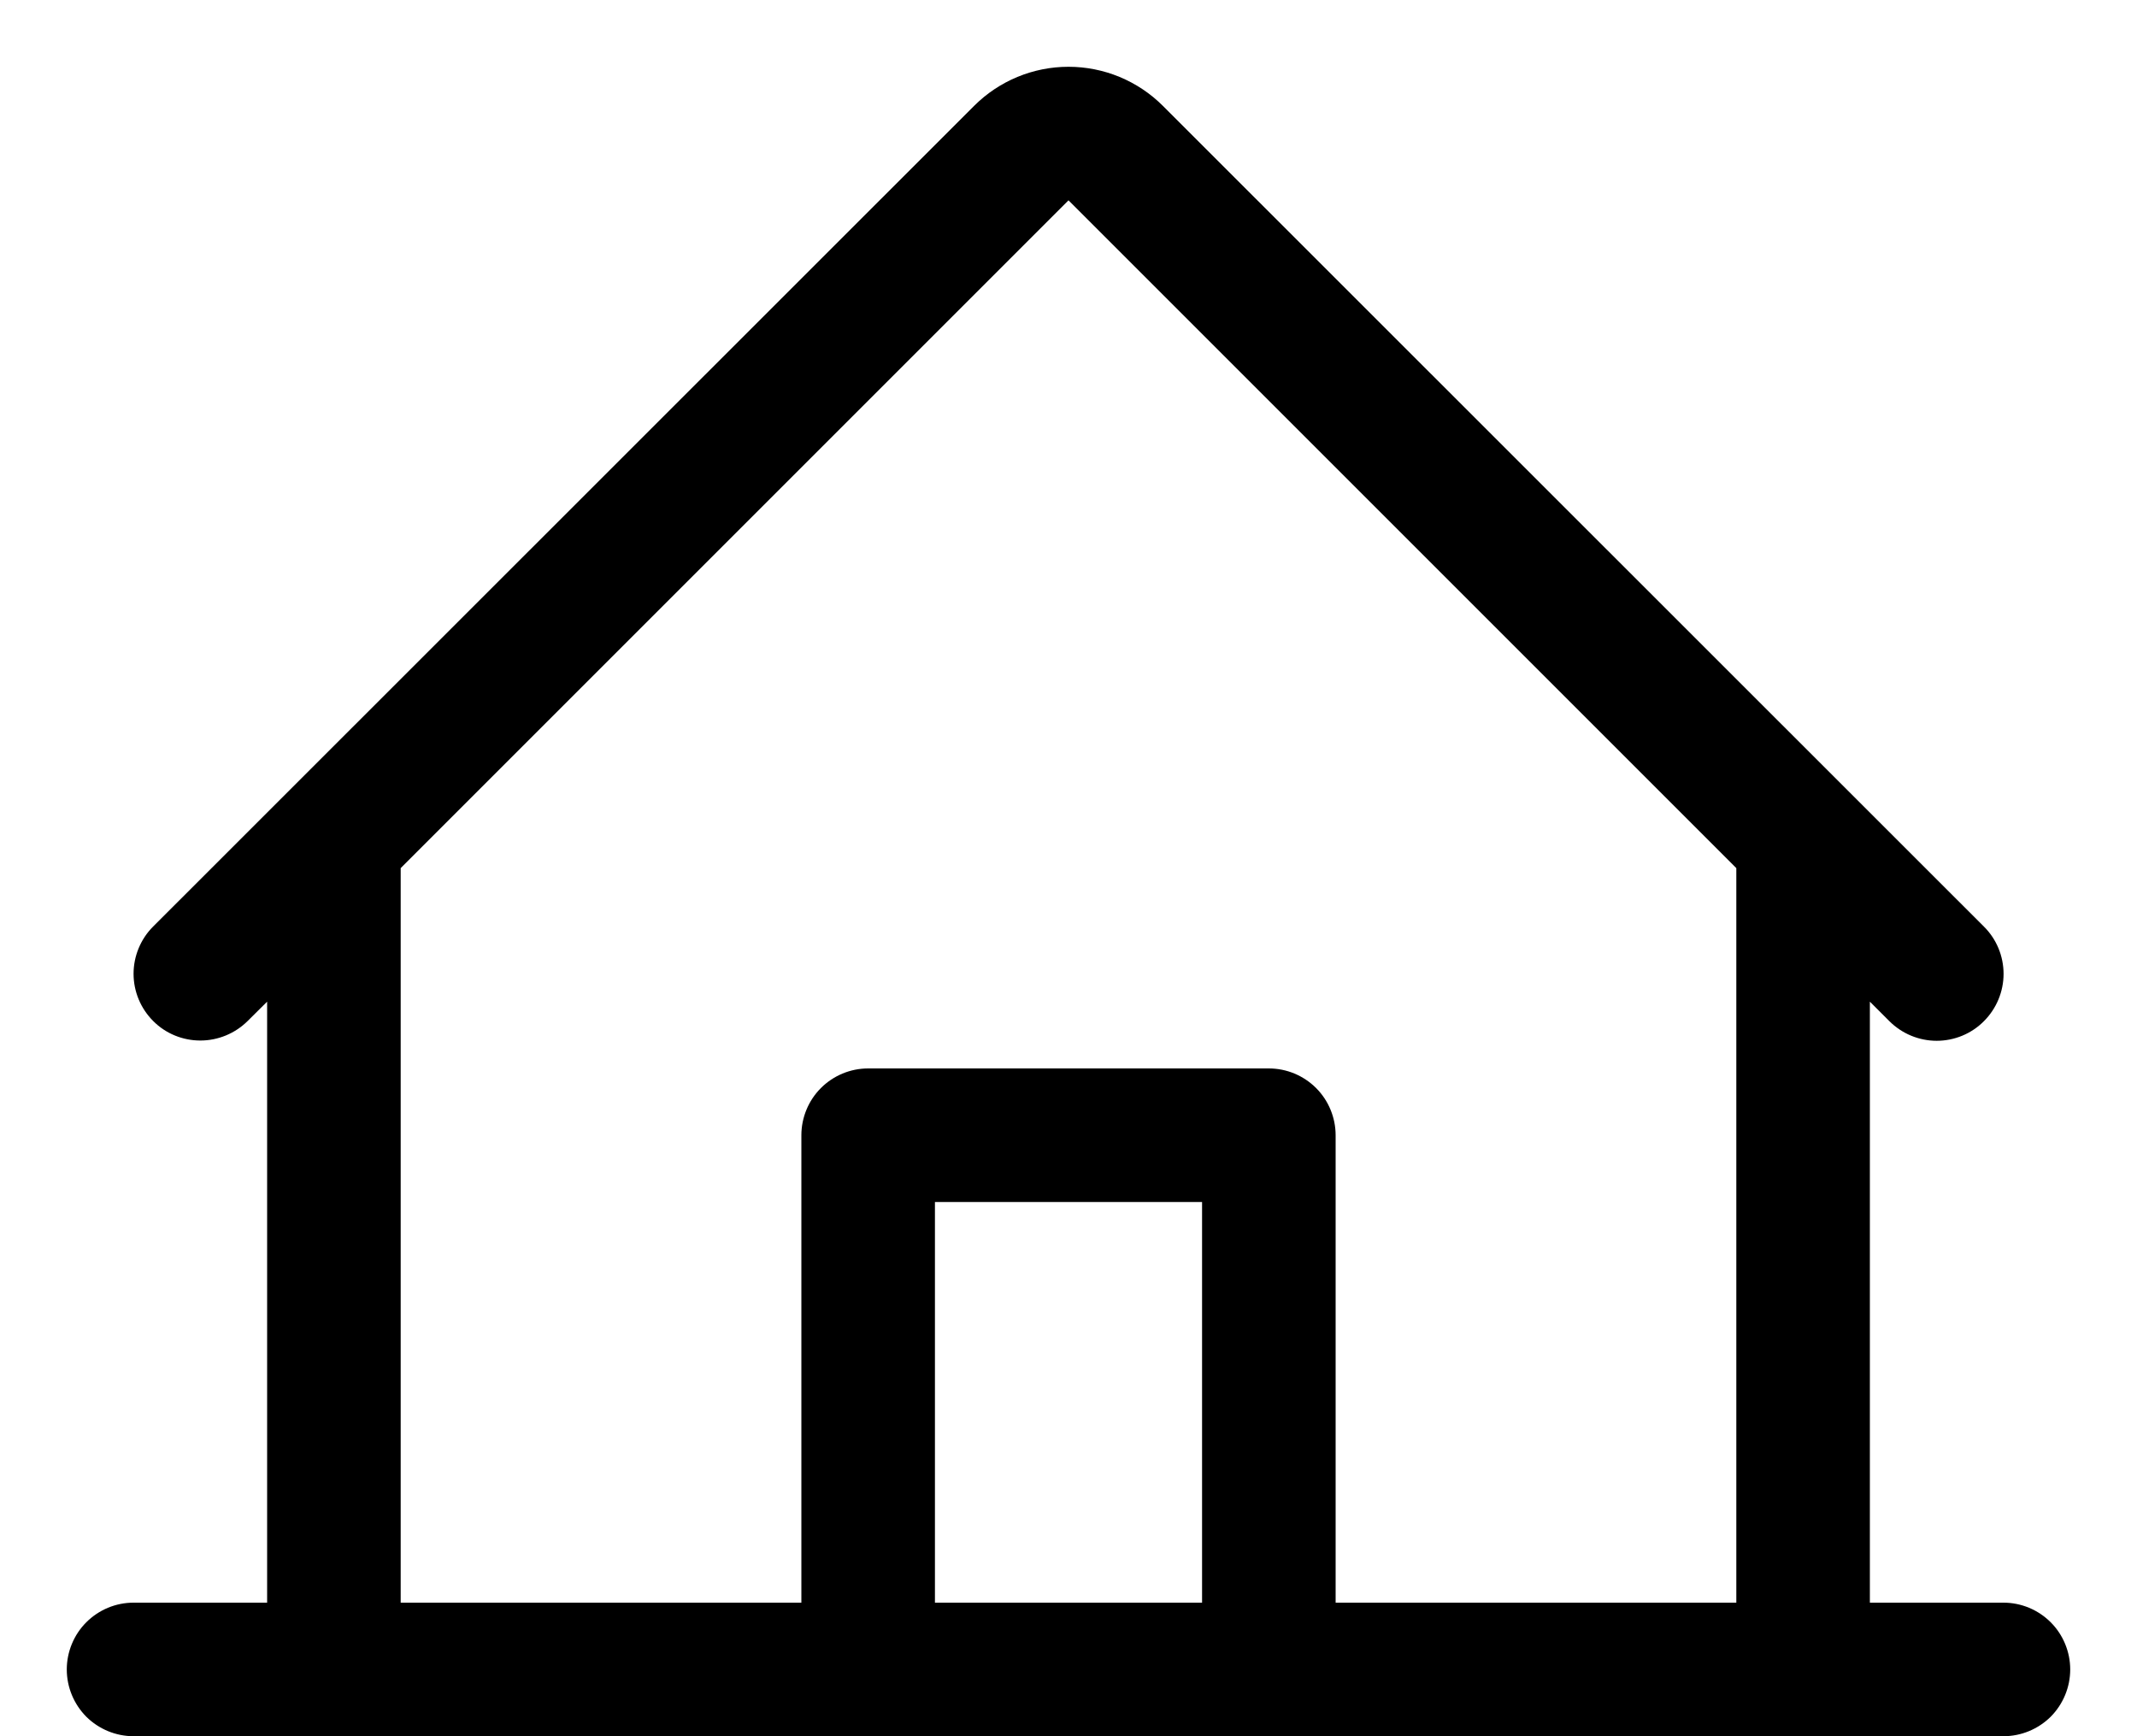
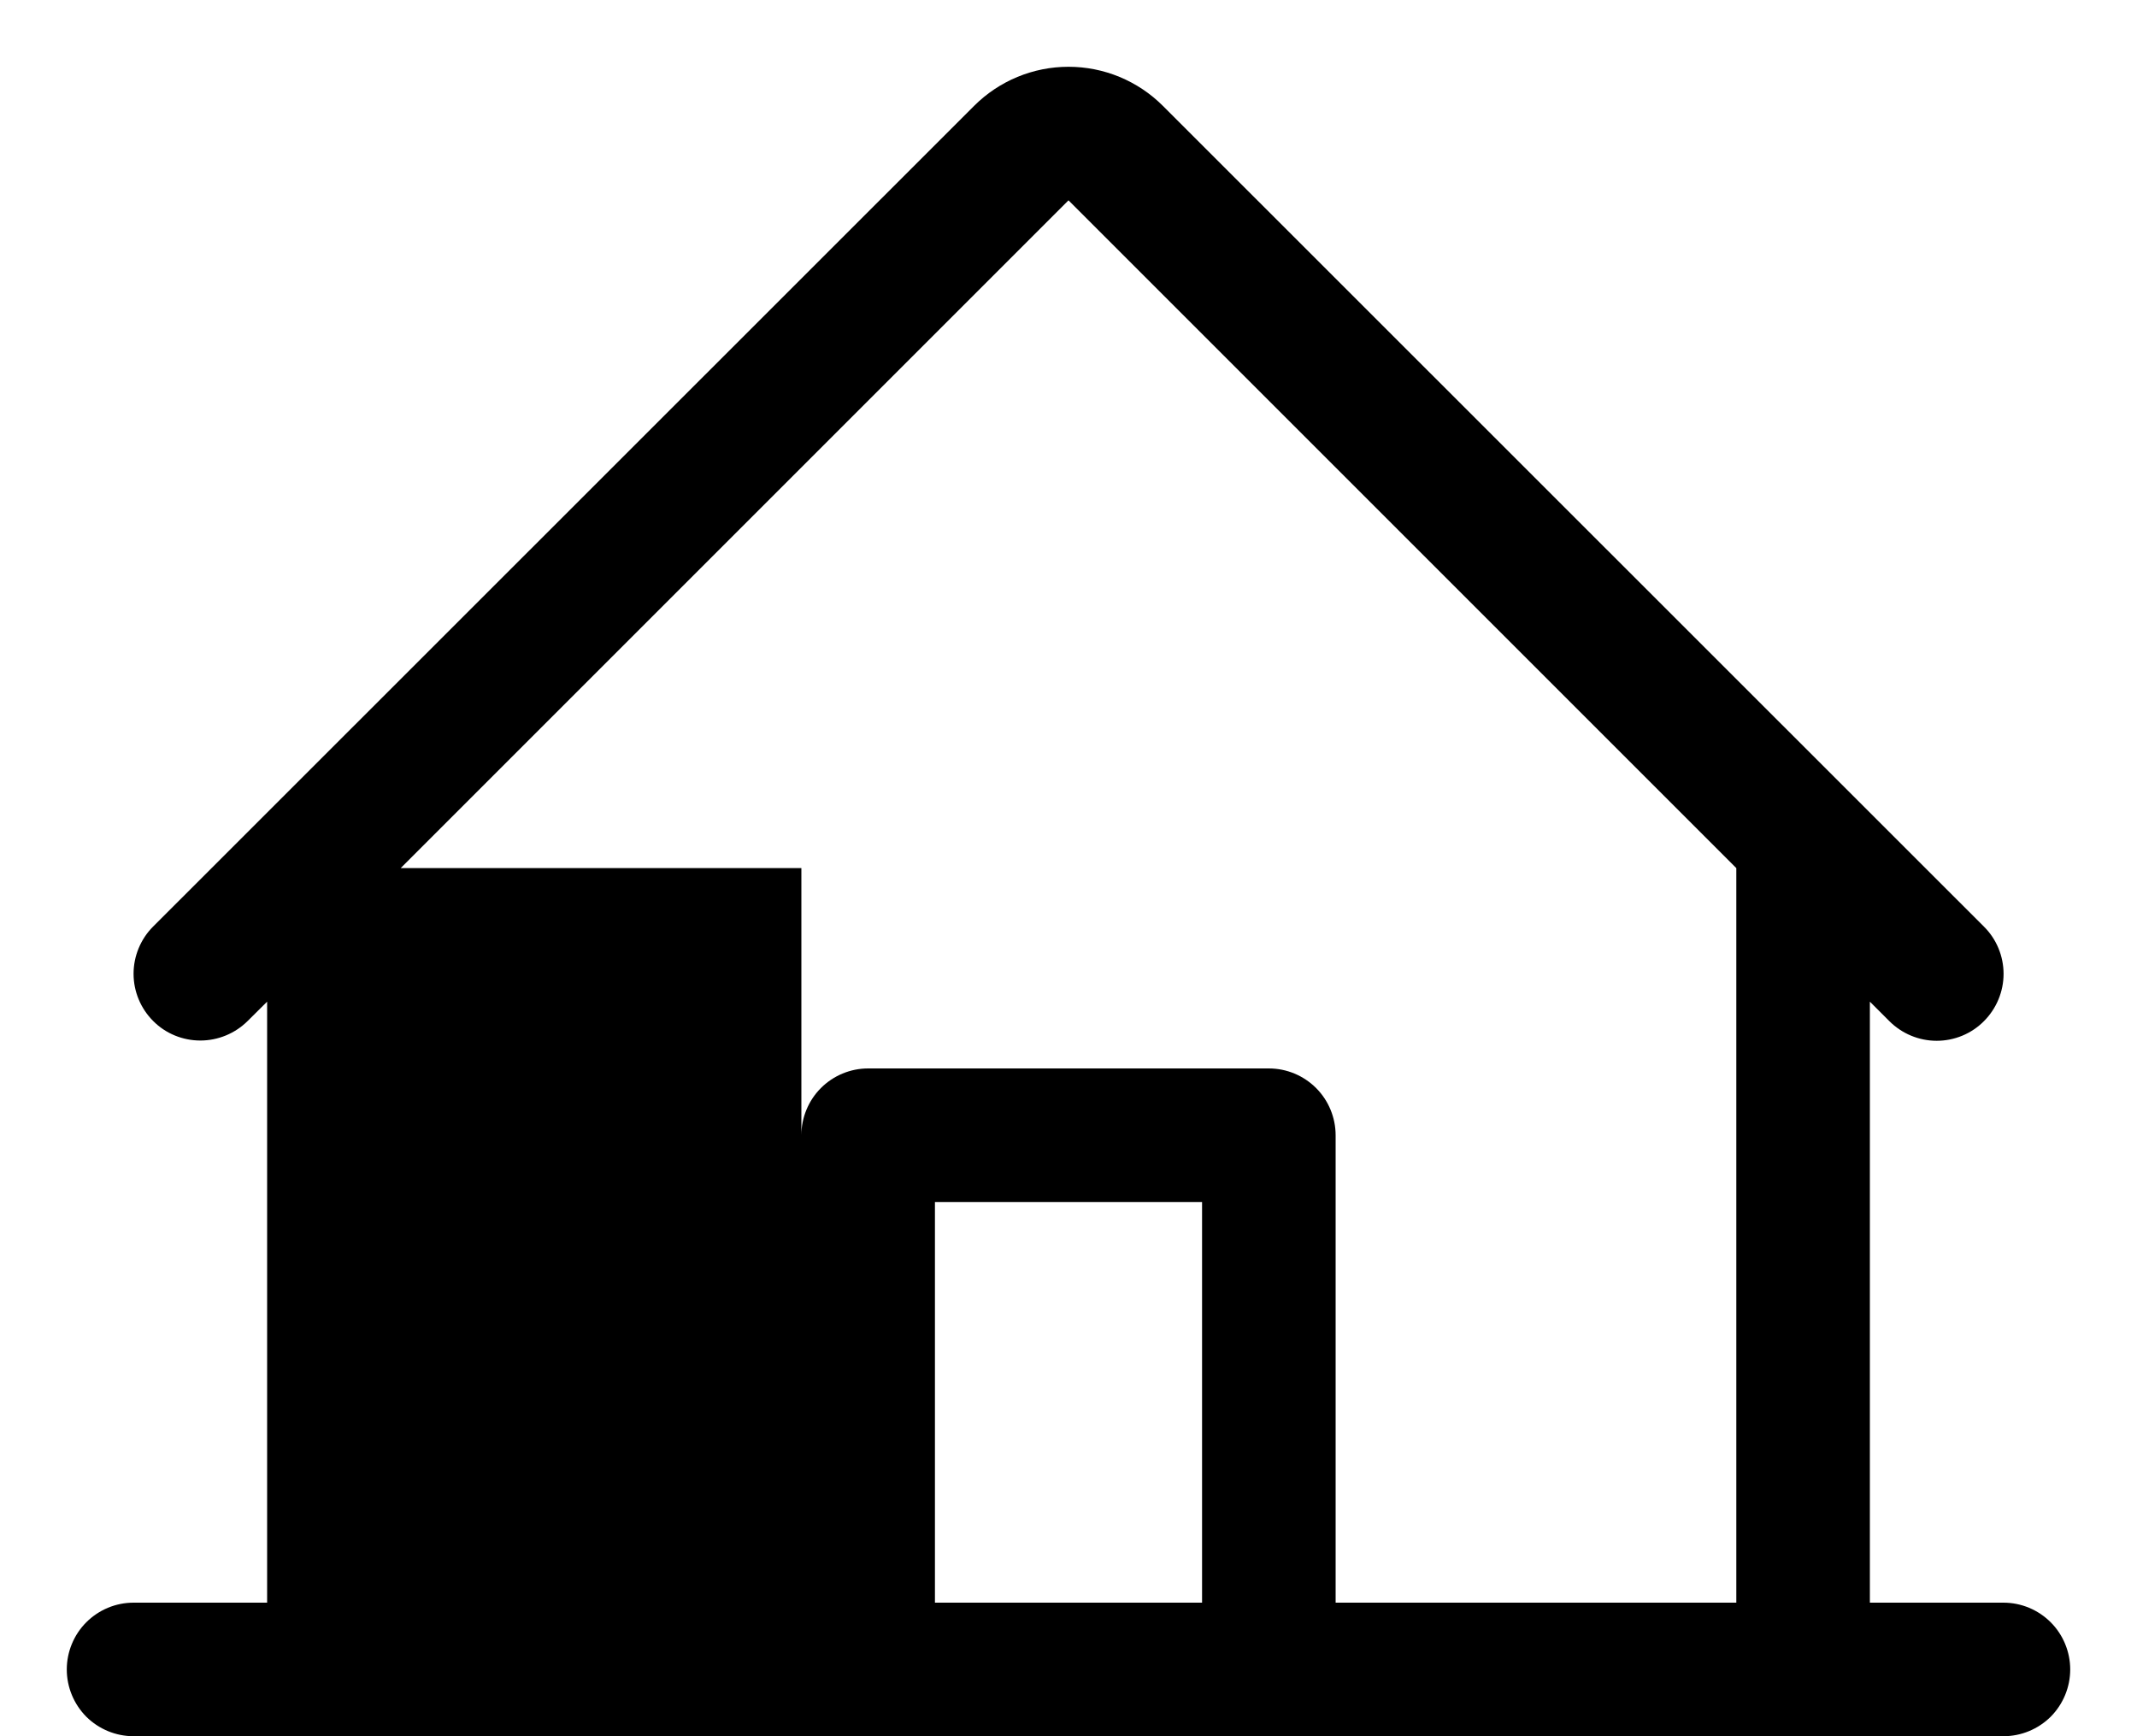
<svg xmlns="http://www.w3.org/2000/svg" width="100%" height="100%" viewBox="0 0 16 13" fill="none">
-   <path d="M15 12H14V7.5L14.146 7.646C14.24 7.74 14.368 7.793 14.5 7.793C14.633 7.793 14.761 7.74 14.854 7.646C14.948 7.552 15.001 7.424 15.001 7.292C15.001 7.159 14.948 7.031 14.854 6.938L8.707 0.793C8.519 0.605 8.265 0.5 8 0.5C7.735 0.5 7.481 0.605 7.293 0.793L1.146 6.938C1.053 7.031 1 7.159 1 7.291C1 7.424 1.053 7.551 1.147 7.645C1.24 7.739 1.368 7.791 1.5 7.791C1.633 7.791 1.76 7.738 1.854 7.645L2 7.5V12H1C0.867 12 0.74 12.053 0.646 12.147C0.553 12.24 0.5 12.368 0.5 12.5C0.5 12.633 0.553 12.76 0.646 12.854C0.74 12.947 0.867 13 1 13H15C15.133 13 15.26 12.947 15.354 12.854C15.447 12.76 15.5 12.633 15.5 12.5C15.5 12.368 15.447 12.24 15.354 12.147C15.26 12.053 15.133 12 15 12ZM3 6.5L8 1.5L13 6.5V12H10V8.5C10 8.368 9.947 8.24 9.854 8.147C9.76 8.053 9.633 8 9.5 8H6.5C6.367 8 6.24 8.053 6.146 8.147C6.053 8.24 6 8.368 6 8.5V12H3V6.5ZM9 12H7V9H9V12Z" fill="currentColor" />
+   <path d="M15 12H14V7.5L14.146 7.646C14.24 7.74 14.368 7.793 14.5 7.793C14.633 7.793 14.761 7.74 14.854 7.646C14.948 7.552 15.001 7.424 15.001 7.292C15.001 7.159 14.948 7.031 14.854 6.938L8.707 0.793C8.519 0.605 8.265 0.5 8 0.5C7.735 0.5 7.481 0.605 7.293 0.793L1.146 6.938C1.053 7.031 1 7.159 1 7.291C1 7.424 1.053 7.551 1.147 7.645C1.24 7.739 1.368 7.791 1.5 7.791C1.633 7.791 1.76 7.738 1.854 7.645L2 7.5V12H1C0.867 12 0.74 12.053 0.646 12.147C0.553 12.24 0.5 12.368 0.5 12.5C0.5 12.633 0.553 12.76 0.646 12.854C0.74 12.947 0.867 13 1 13H15C15.133 13 15.26 12.947 15.354 12.854C15.447 12.76 15.5 12.633 15.5 12.5C15.5 12.368 15.447 12.24 15.354 12.147C15.26 12.053 15.133 12 15 12ZM3 6.5L8 1.5L13 6.5V12H10V8.5C10 8.368 9.947 8.24 9.854 8.147C9.76 8.053 9.633 8 9.5 8H6.5C6.367 8 6.24 8.053 6.146 8.147C6.053 8.24 6 8.368 6 8.5V12V6.5ZM9 12H7V9H9V12Z" fill="currentColor" />
</svg>